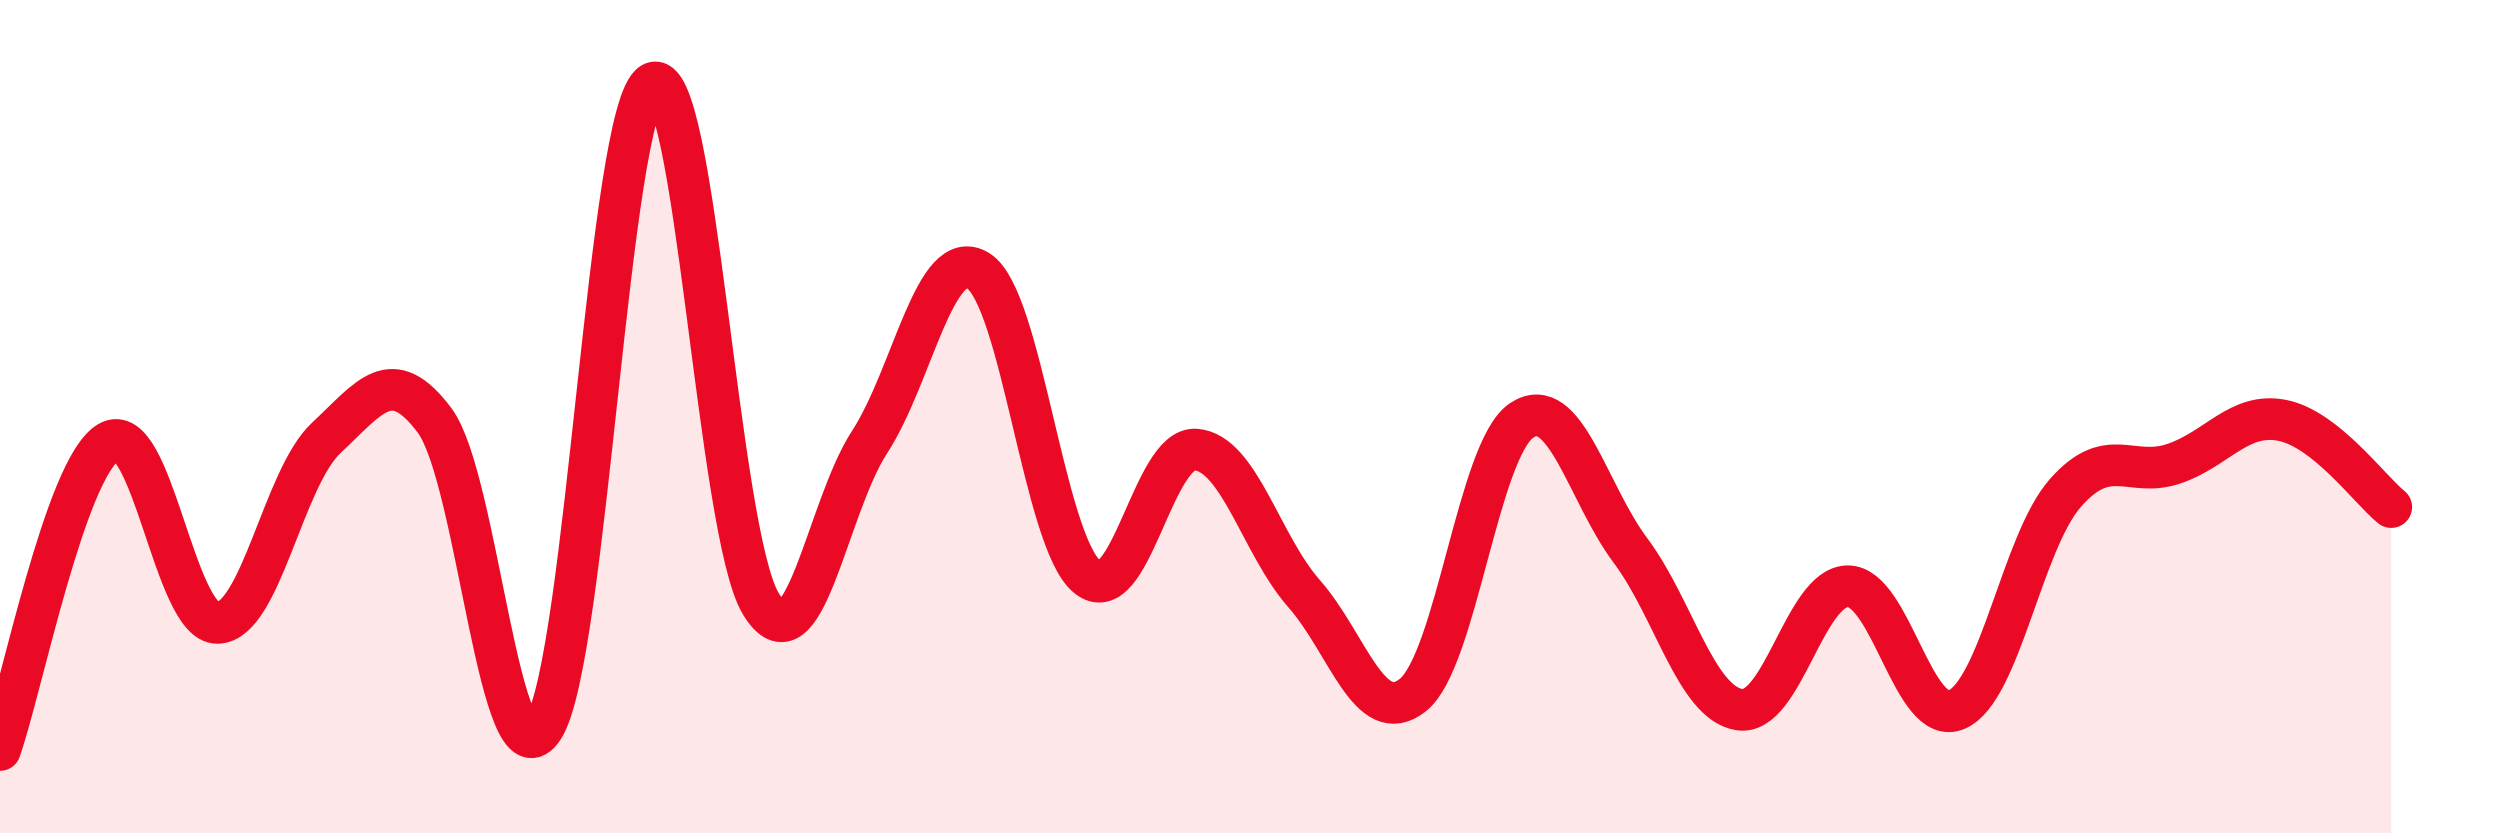
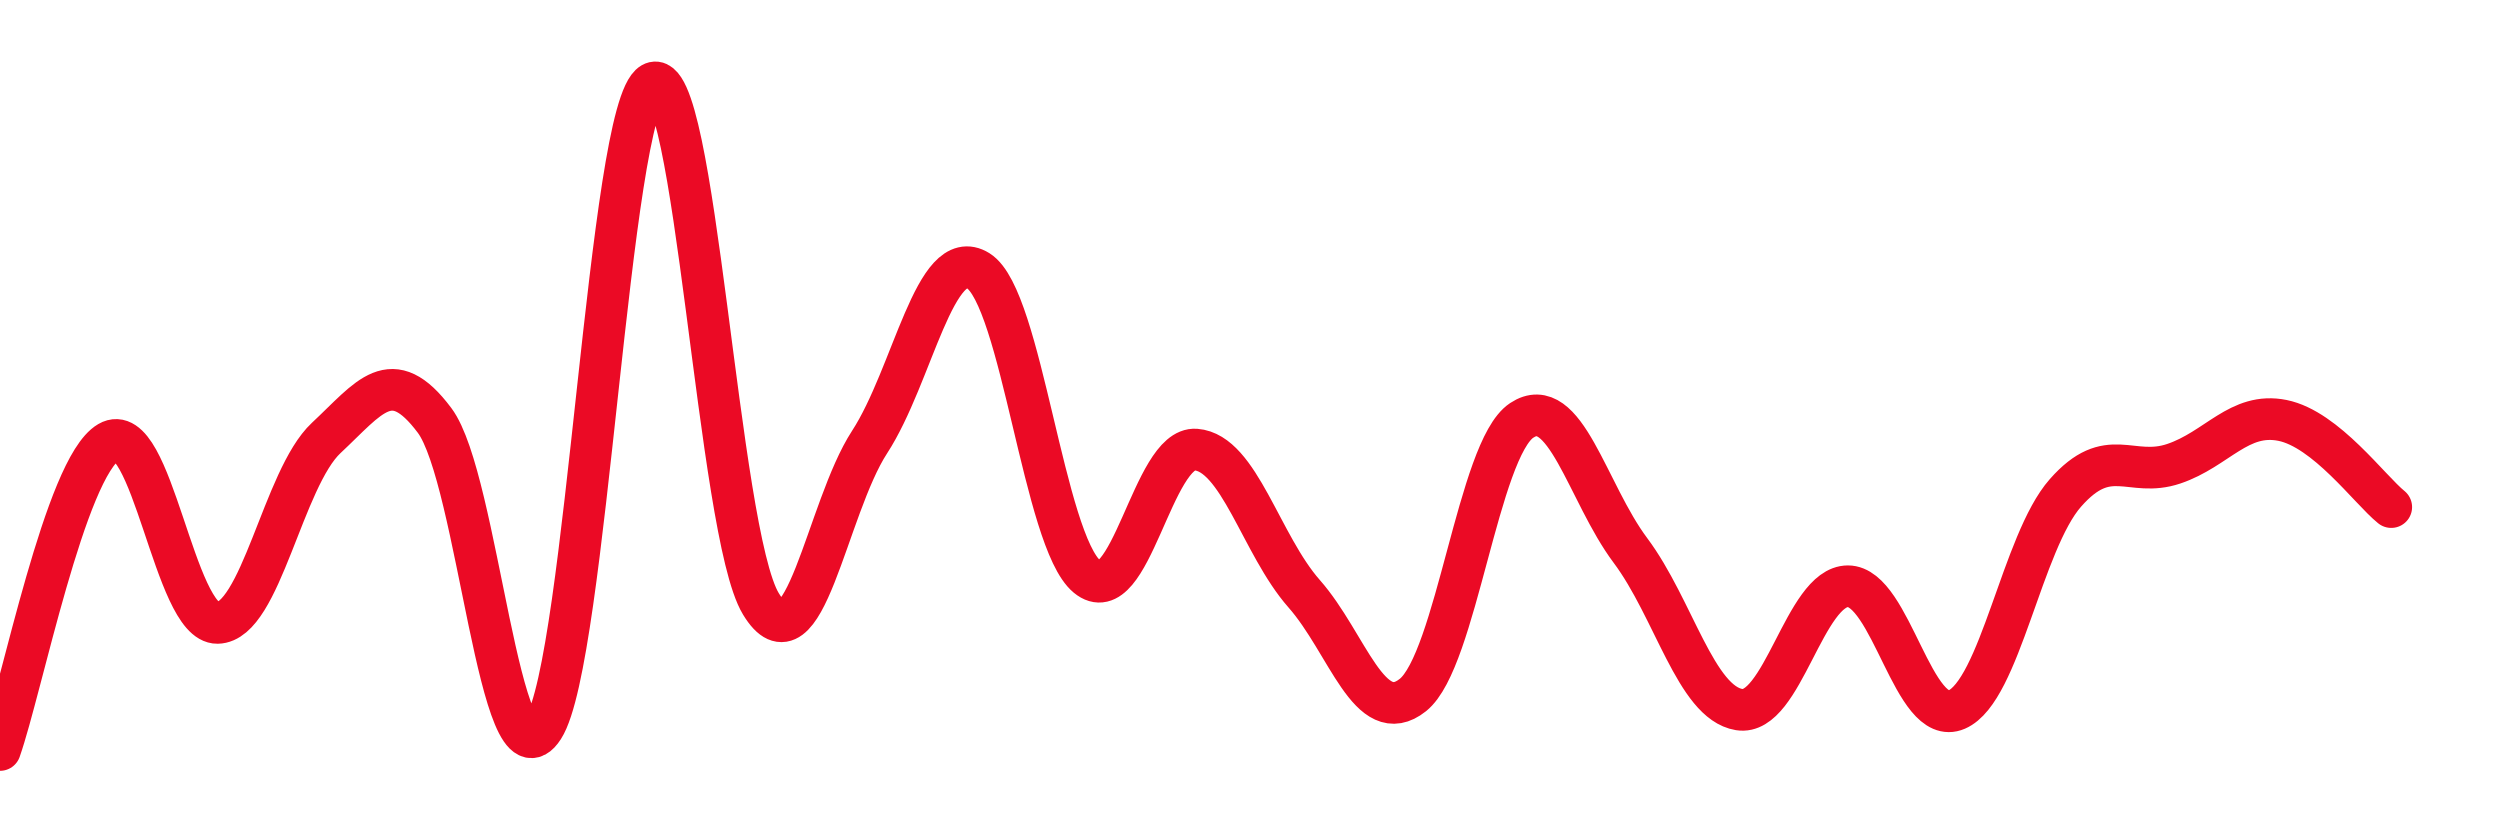
<svg xmlns="http://www.w3.org/2000/svg" width="60" height="20" viewBox="0 0 60 20">
-   <path d="M 0,18 C 0.52,16.52 1.57,11.22 2.61,10.61 C 3.65,10 4.18,14.97 5.22,14.95 C 6.26,14.93 6.79,11.48 7.83,10.51 C 8.87,9.54 9.39,8.7 10.43,10.09 C 11.47,11.48 12,19.09 13.04,17.47 C 14.08,15.85 14.61,2.6 15.65,2 C 16.69,1.4 17.22,12.77 18.26,14.49 C 19.3,16.21 19.83,12.21 20.87,10.61 C 21.91,9.01 22.44,5.85 23.48,6.5 C 24.52,7.15 25.05,12.98 26.09,13.84 C 27.13,14.7 27.66,10.71 28.7,10.79 C 29.74,10.87 30.26,13.07 31.3,14.25 C 32.34,15.43 32.87,17.51 33.91,16.68 C 34.95,15.85 35.48,10.78 36.52,10.09 C 37.56,9.4 38.09,11.82 39.13,13.21 C 40.17,14.6 40.7,16.86 41.74,17.03 C 42.78,17.2 43.31,14.07 44.35,14.07 C 45.39,14.07 45.92,17.48 46.96,17.03 C 48,16.58 48.53,13.01 49.57,11.83 C 50.61,10.65 51.13,11.48 52.17,11.13 C 53.21,10.78 53.74,9.88 54.78,10.09 C 55.82,10.3 56.87,11.75 57.39,12.17L57.39 20L0 20Z" fill="#EB0A25" opacity="0.1" stroke-linecap="round" stroke-linejoin="round" />
  <path d="M 0,18 C 0.52,16.52 1.57,11.22 2.61,10.61 C 3.65,10 4.18,14.97 5.22,14.95 C 6.26,14.93 6.79,11.48 7.83,10.51 C 8.87,9.54 9.39,8.7 10.43,10.09 C 11.47,11.48 12,19.09 13.04,17.47 C 14.08,15.85 14.61,2.6 15.65,2 C 16.69,1.4 17.22,12.77 18.26,14.49 C 19.3,16.21 19.83,12.21 20.87,10.61 C 21.91,9.01 22.44,5.85 23.48,6.5 C 24.52,7.15 25.05,12.98 26.09,13.84 C 27.13,14.7 27.66,10.71 28.7,10.79 C 29.74,10.87 30.26,13.07 31.3,14.25 C 32.34,15.43 32.87,17.51 33.91,16.68 C 34.95,15.85 35.48,10.78 36.52,10.09 C 37.56,9.4 38.09,11.82 39.13,13.21 C 40.17,14.6 40.7,16.86 41.74,17.03 C 42.78,17.2 43.31,14.07 44.35,14.07 C 45.39,14.07 45.92,17.48 46.96,17.03 C 48,16.58 48.53,13.01 49.57,11.83 C 50.61,10.65 51.13,11.48 52.17,11.13 C 53.21,10.78 53.74,9.88 54.78,10.09 C 55.82,10.3 56.87,11.75 57.39,12.17" stroke="#EB0A25" stroke-width="1" fill="none" stroke-linecap="round" stroke-linejoin="round" />
</svg>